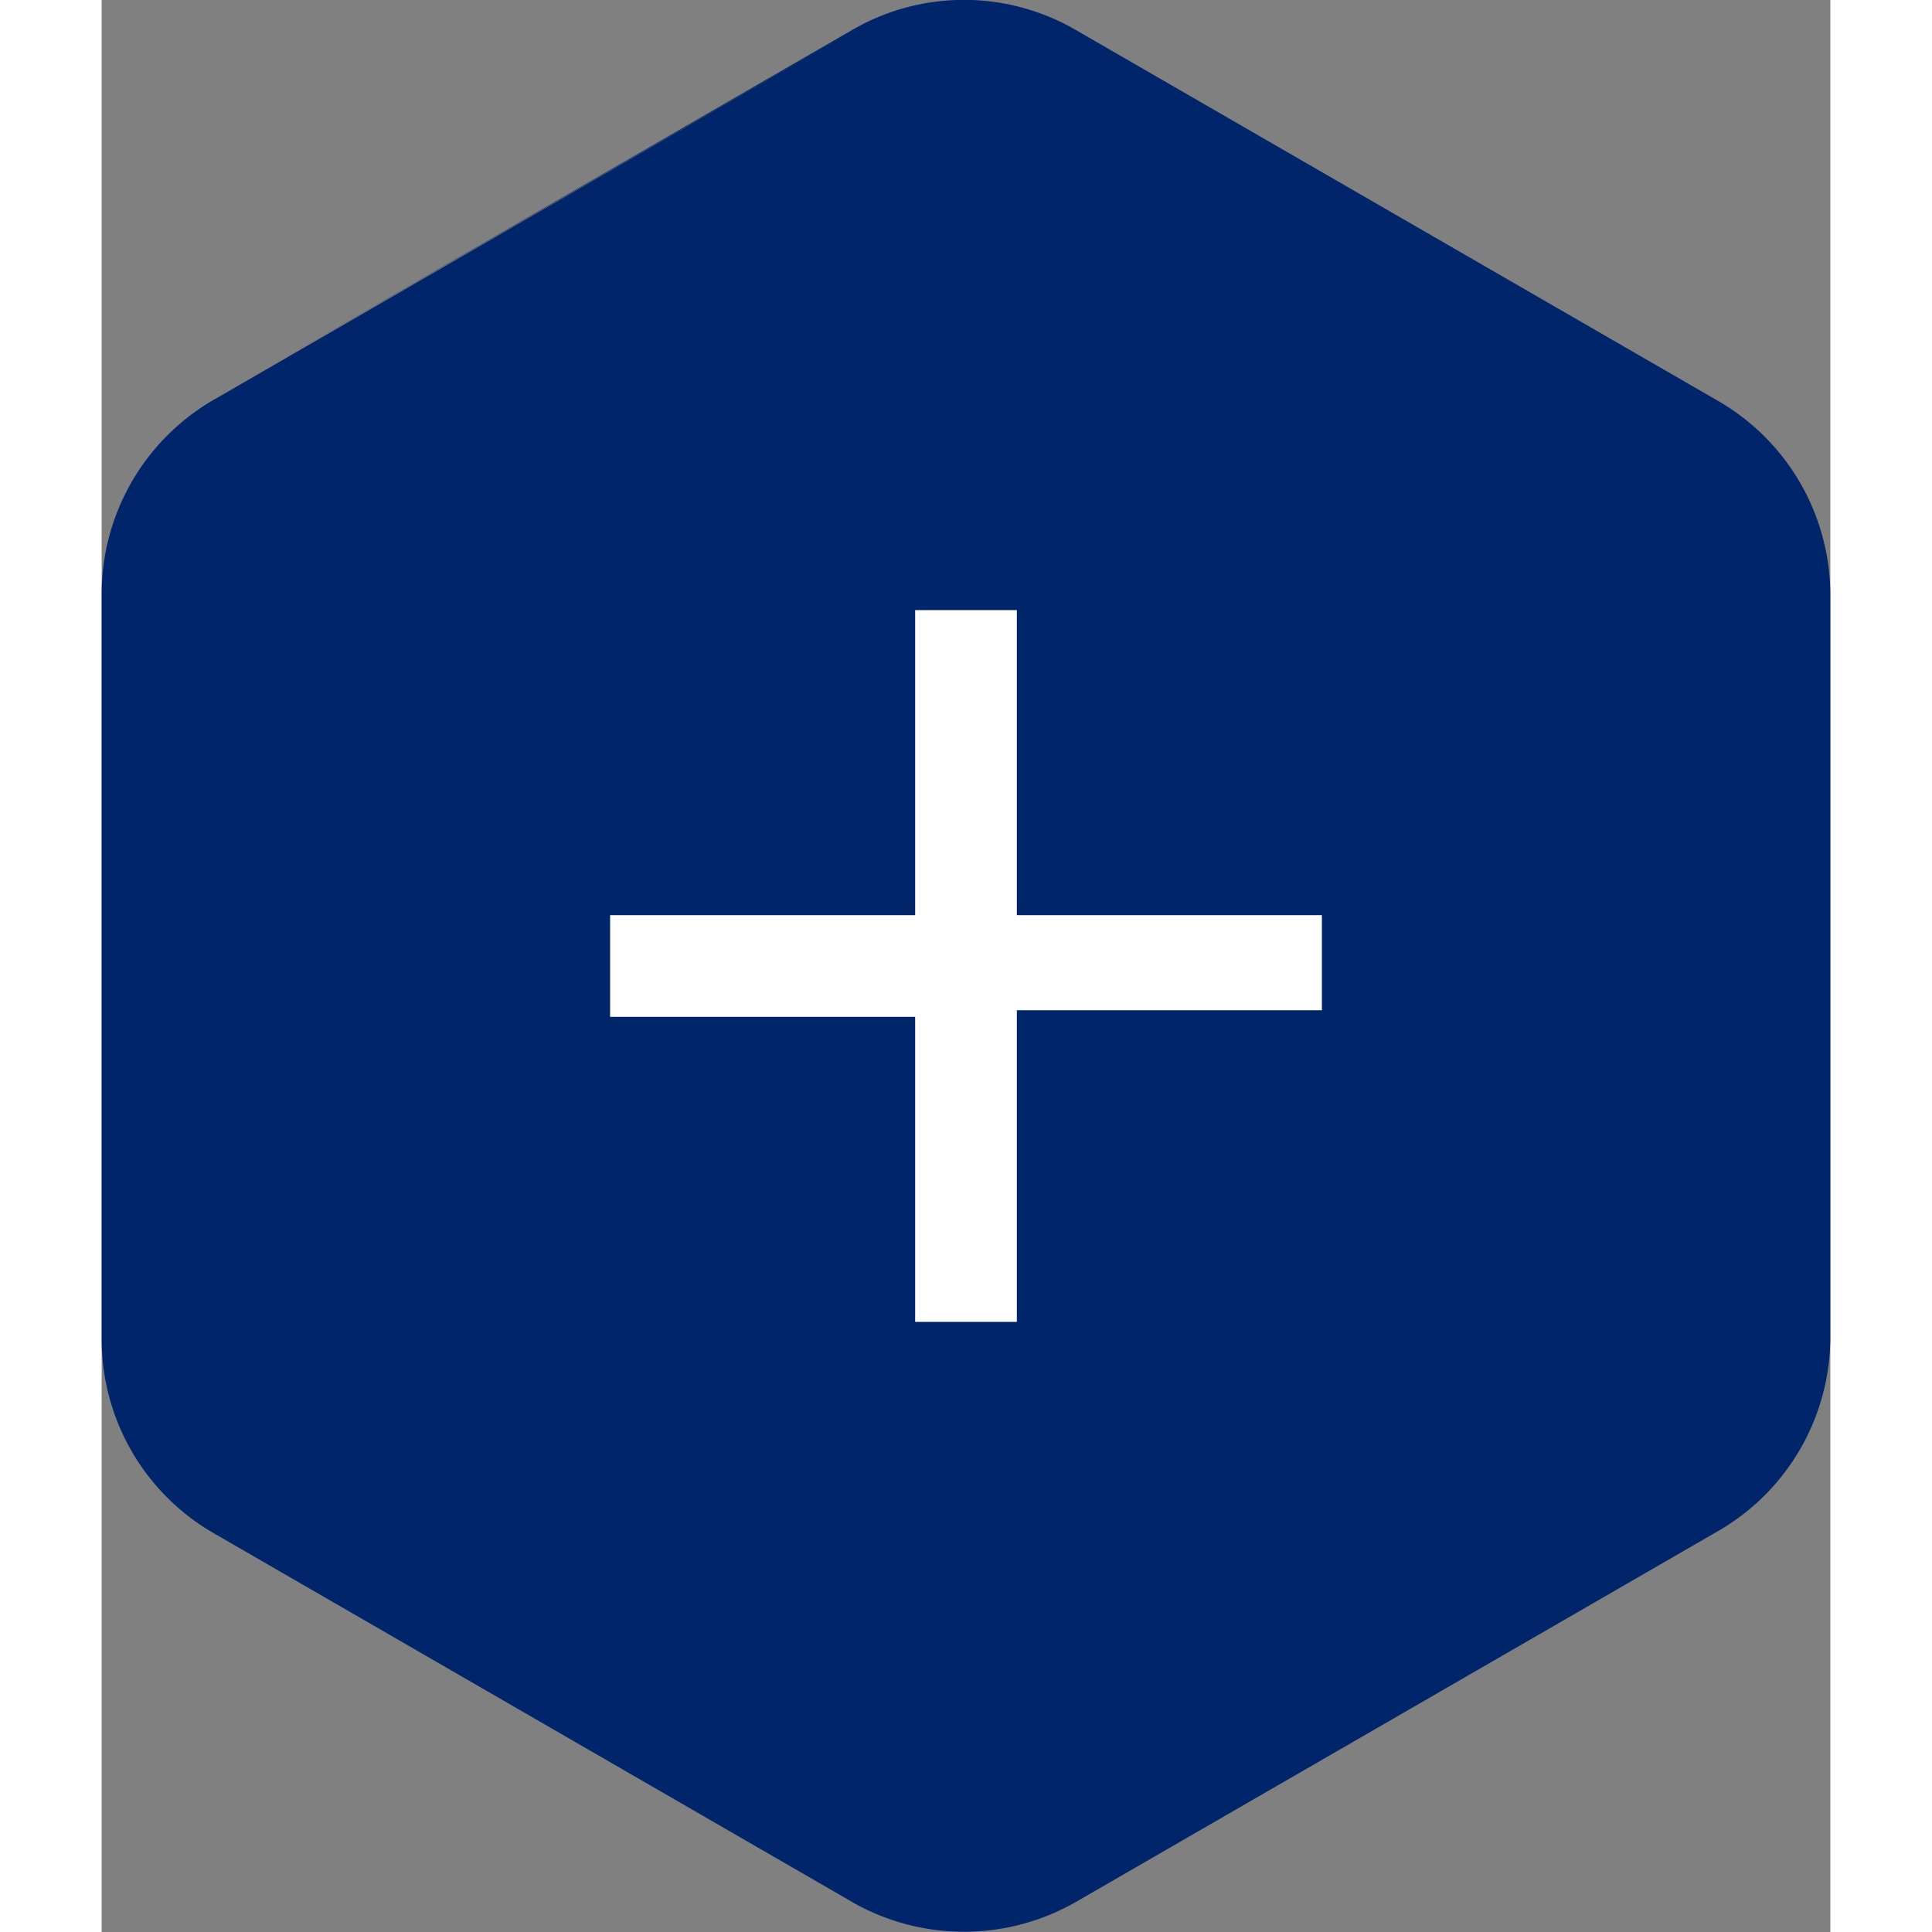
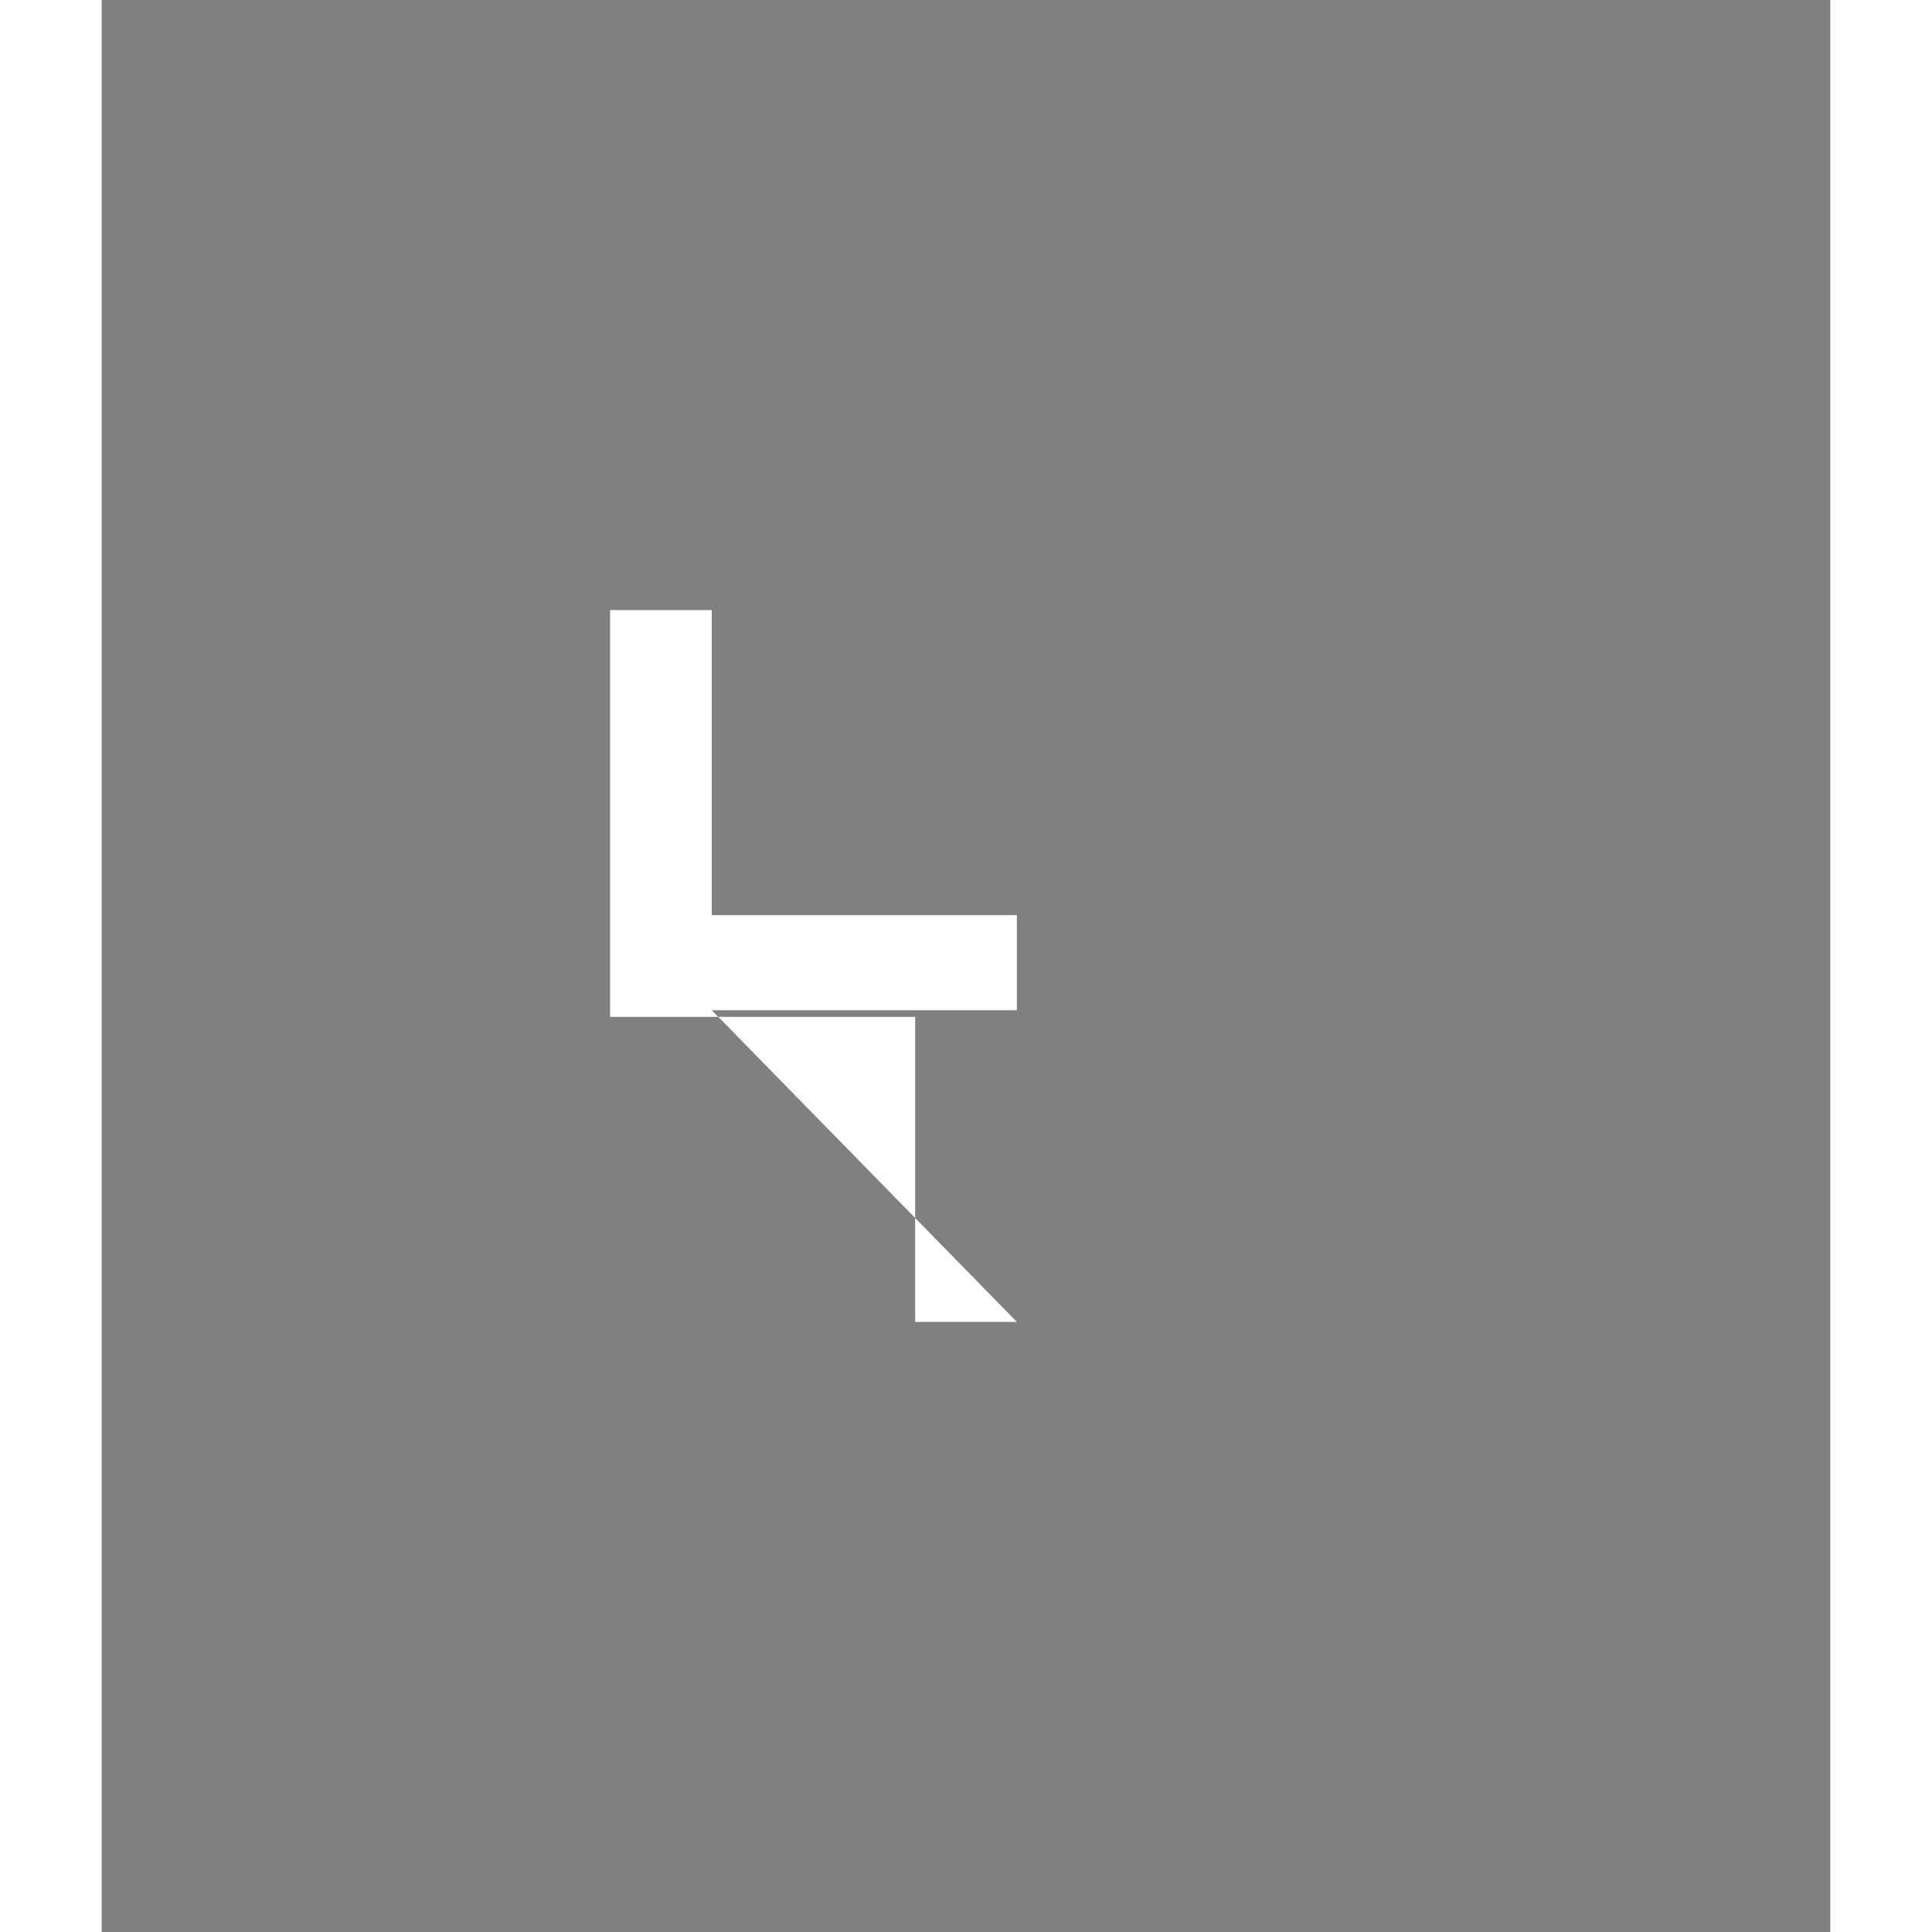
<svg xmlns="http://www.w3.org/2000/svg" viewBox="0 0 34 38" width="38">
  <rect x="0" y="0" width="34" height="38" fill="#808080" stroke="none" />
-   <path d="m3.44 7.13 11.32-6.54a4.38 4.38 0 0 1 4.4 0l12.64 7.3a4.41 4.41 0 0 1 2.2 3.81v14.6a4.41 4.41 0 0 1 -2.2 3.81l-12.64 7.3a4.43 4.43 0 0 1 -4.4 0l.14.08-12.69-7.33a4.4 4.4 0 0 1 -2.21-3.82v-14.66a4.41 4.41 0 0 1 2.21-3.82l12.69-7.33" fill="#00256b" />
-   <path d="m18 26h-2v-6h-6v-2h6v-6h2v6h6v1.87h-6z" fill="#fff" />
+   <path d="m18 26h-2v-6h-6v-2v-6h2v6h6v1.87h-6z" fill="#fff" />
</svg>